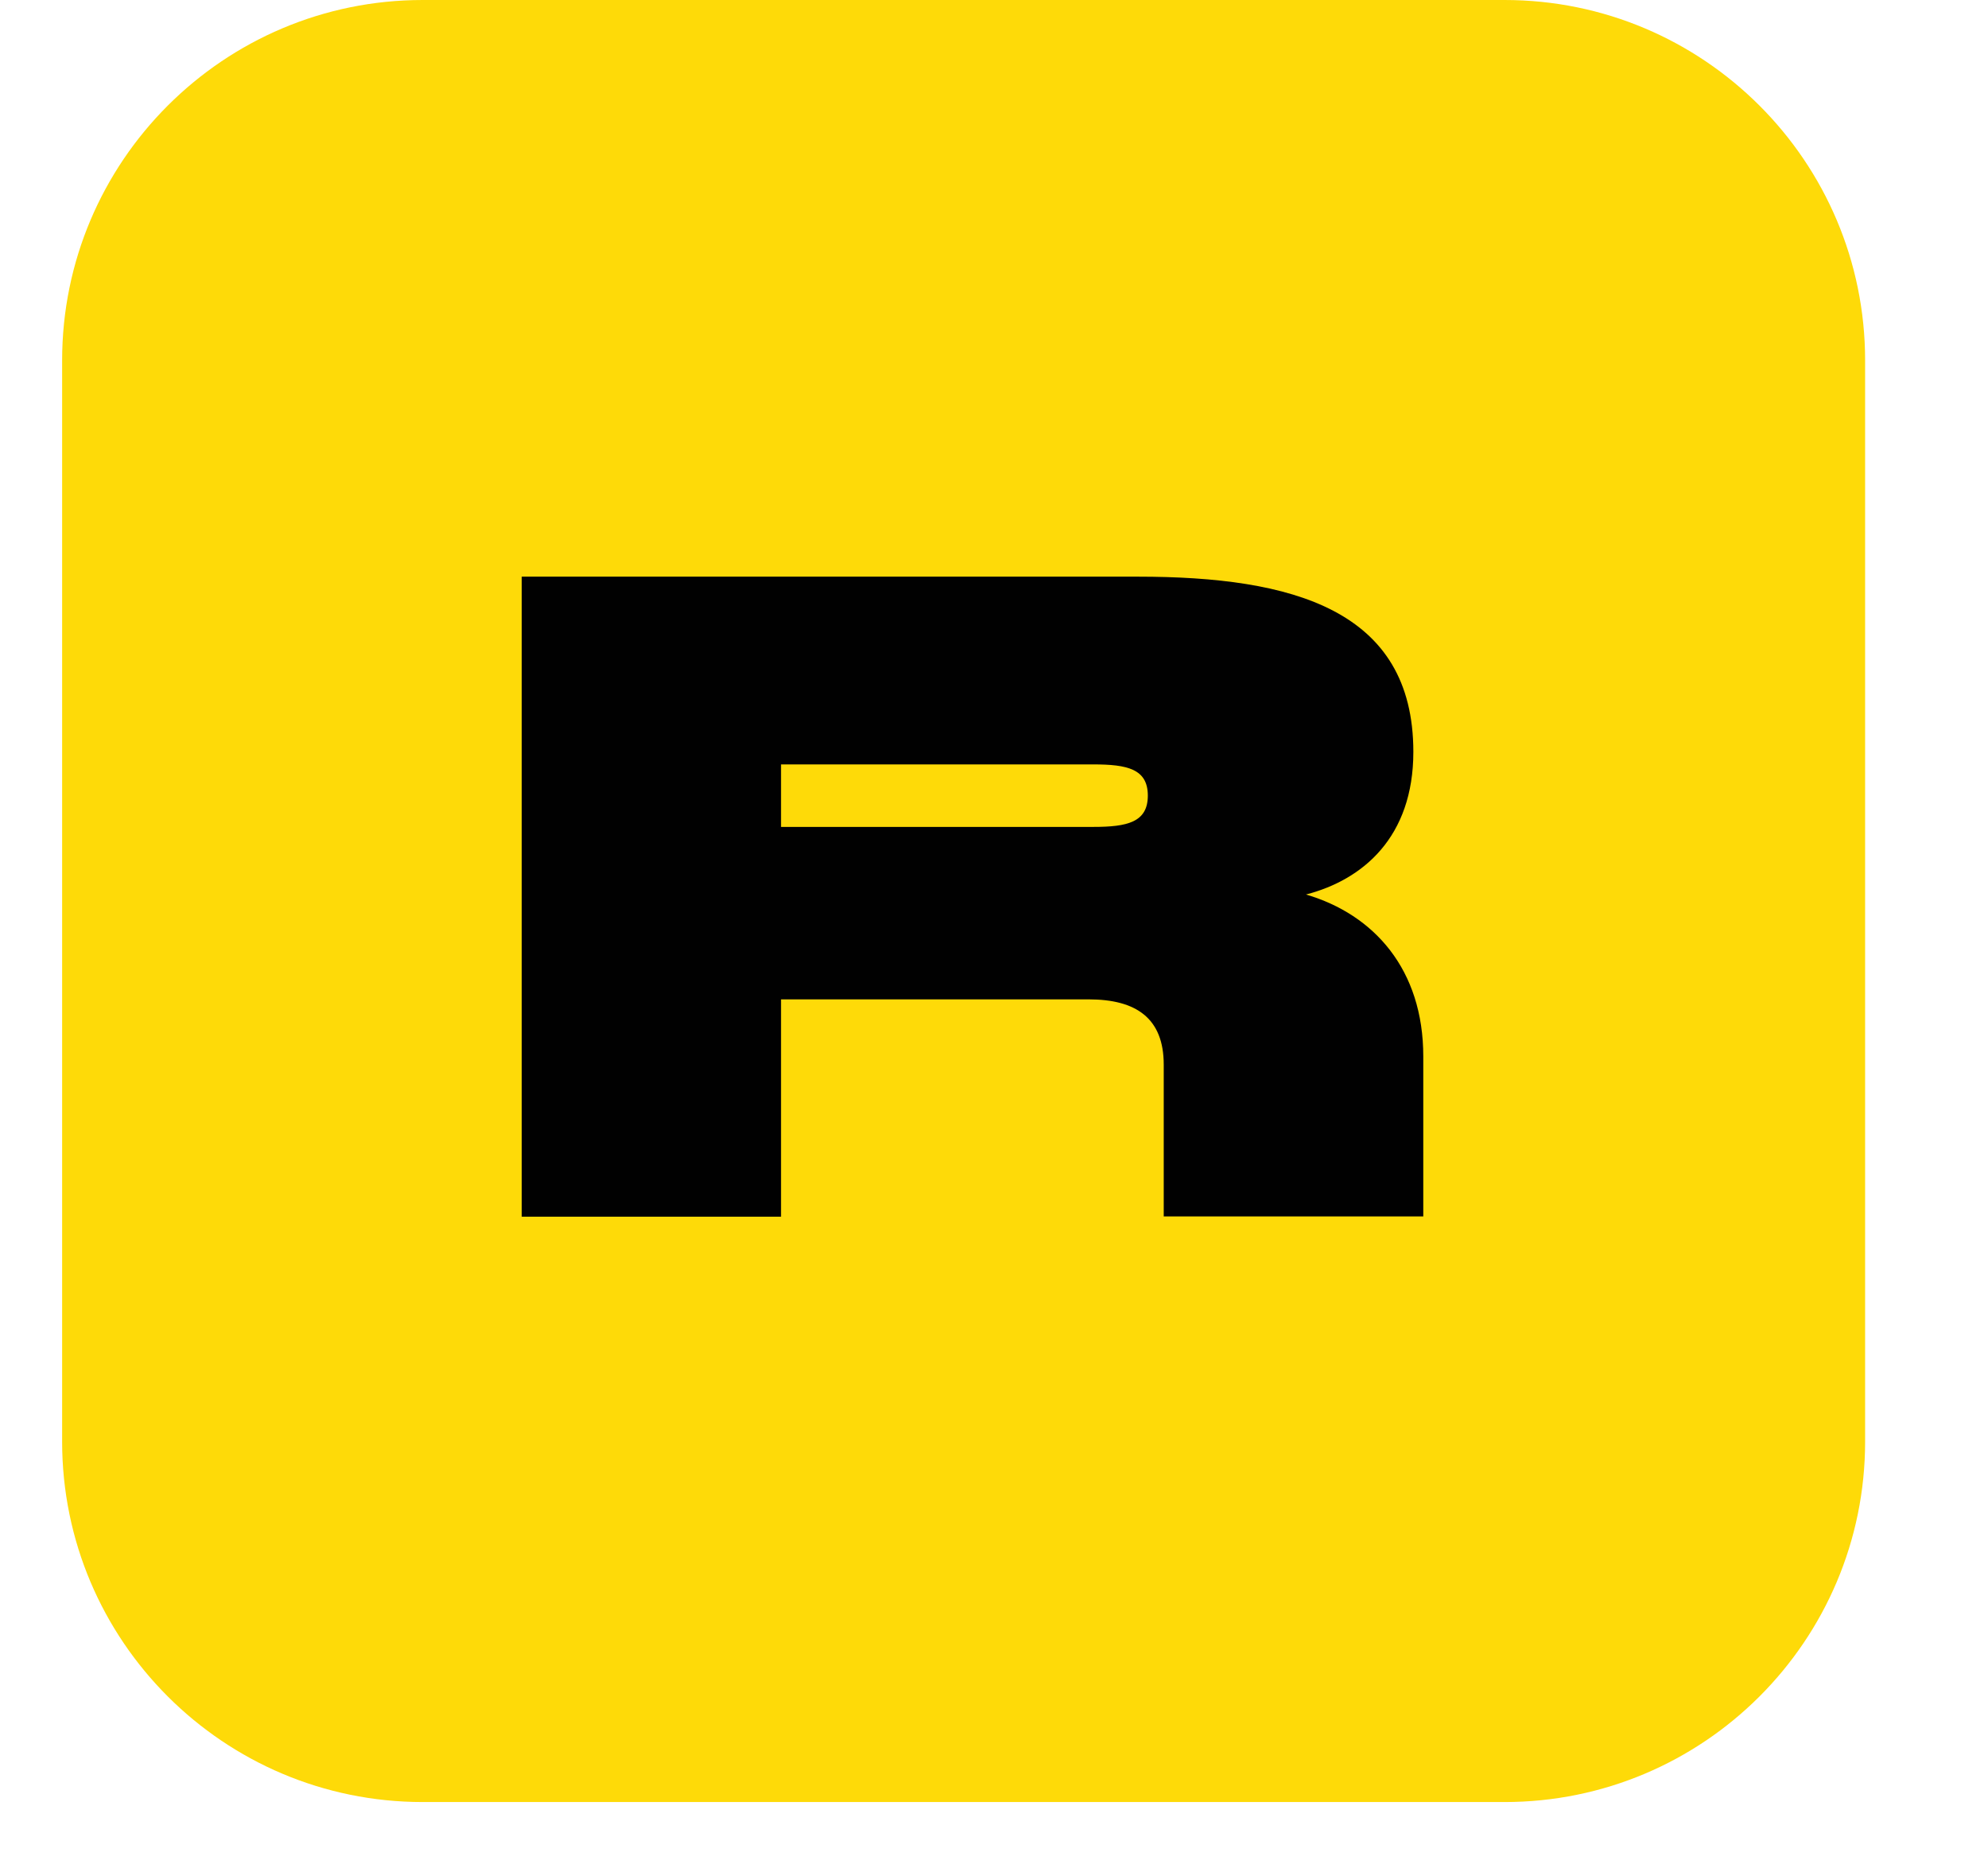
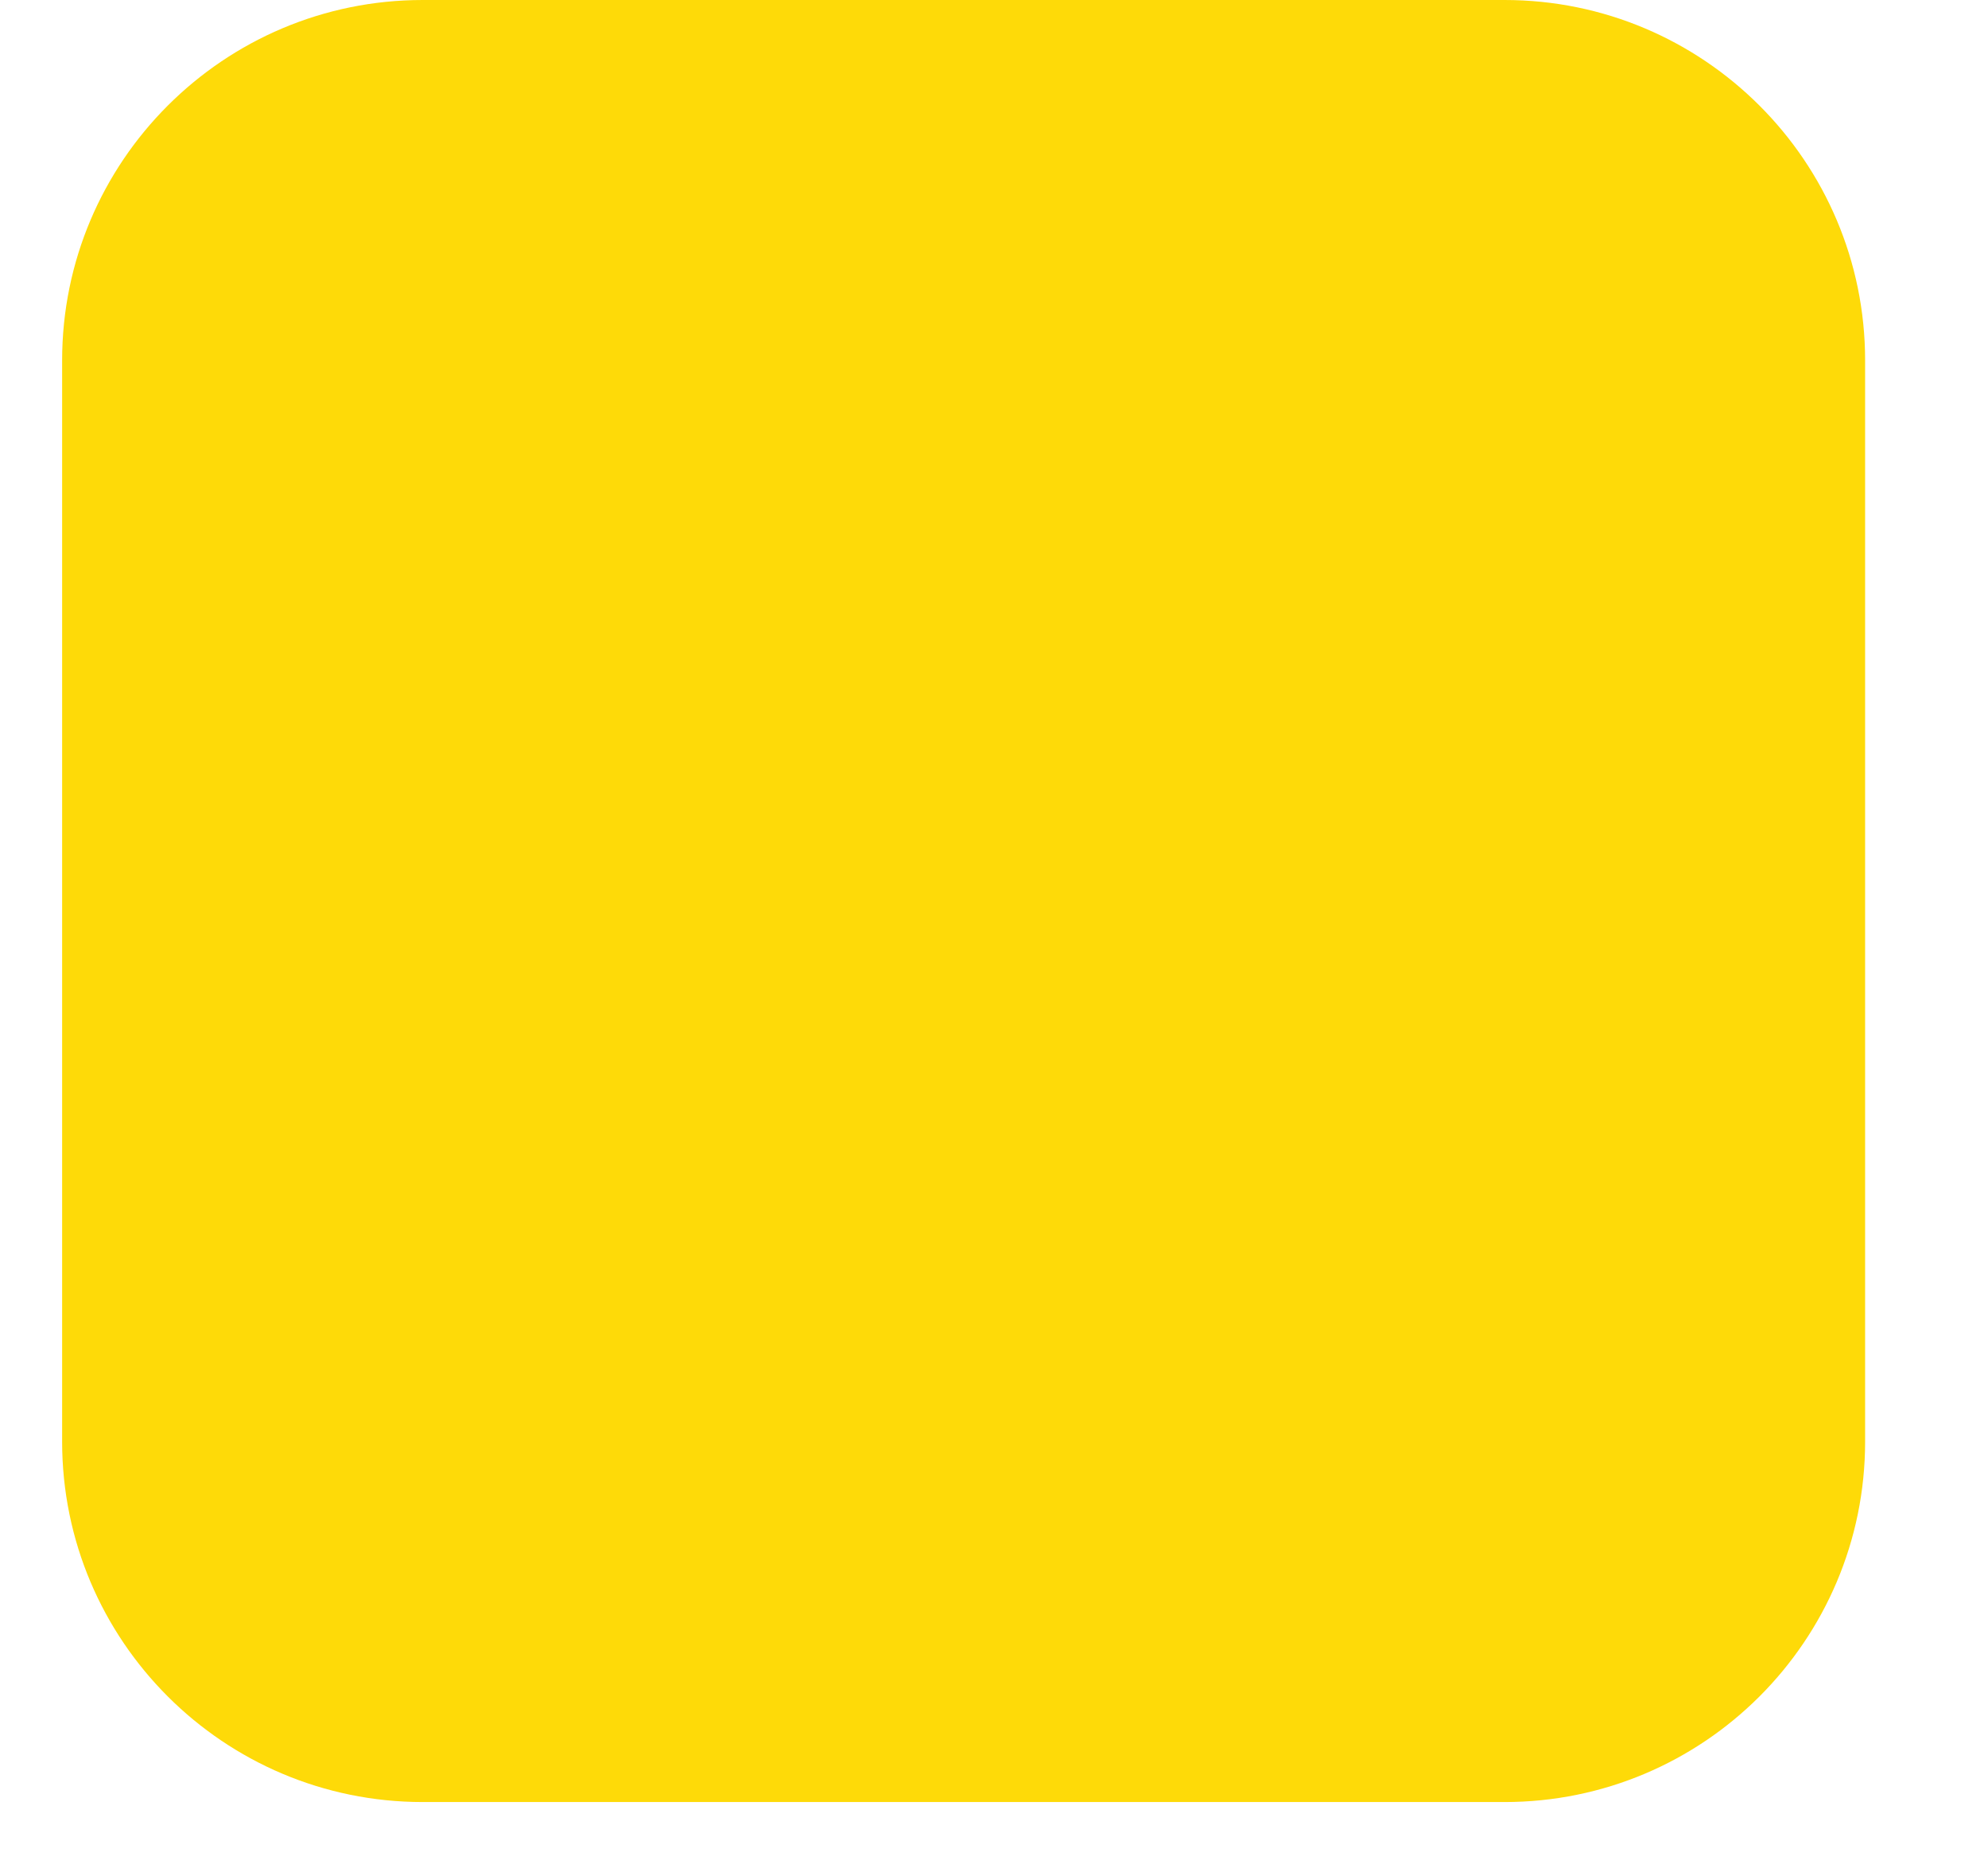
<svg xmlns="http://www.w3.org/2000/svg" width="16" height="15" viewBox="0 0 16 15" fill="none">
  <path d="M3.402 0H12.109C13.711 0 15.011 1.299 15.011 2.901V11.602C15.011 13.204 13.711 14.503 12.109 14.503H3.402C1.8 14.503 0.5 13.204 0.5 11.602V2.901C0.5 1.299 1.8 0 3.402 0Z" fill="#FEDA08" />
-   <path d="M10.511 7.199C10.968 7.081 11.375 6.738 11.375 6.051C11.375 4.907 10.403 4.641 9.159 4.641H4.199V9.792H6.286V8.043H8.762C9.143 8.043 9.366 8.194 9.366 8.568V9.79H11.455V8.502C11.455 7.803 11.059 7.36 10.511 7.199ZM8.799 6.655H6.286V6.152H8.799C9.072 6.152 9.238 6.188 9.238 6.403C9.238 6.618 9.072 6.655 8.799 6.655Z" fill="#010101" />
</svg>